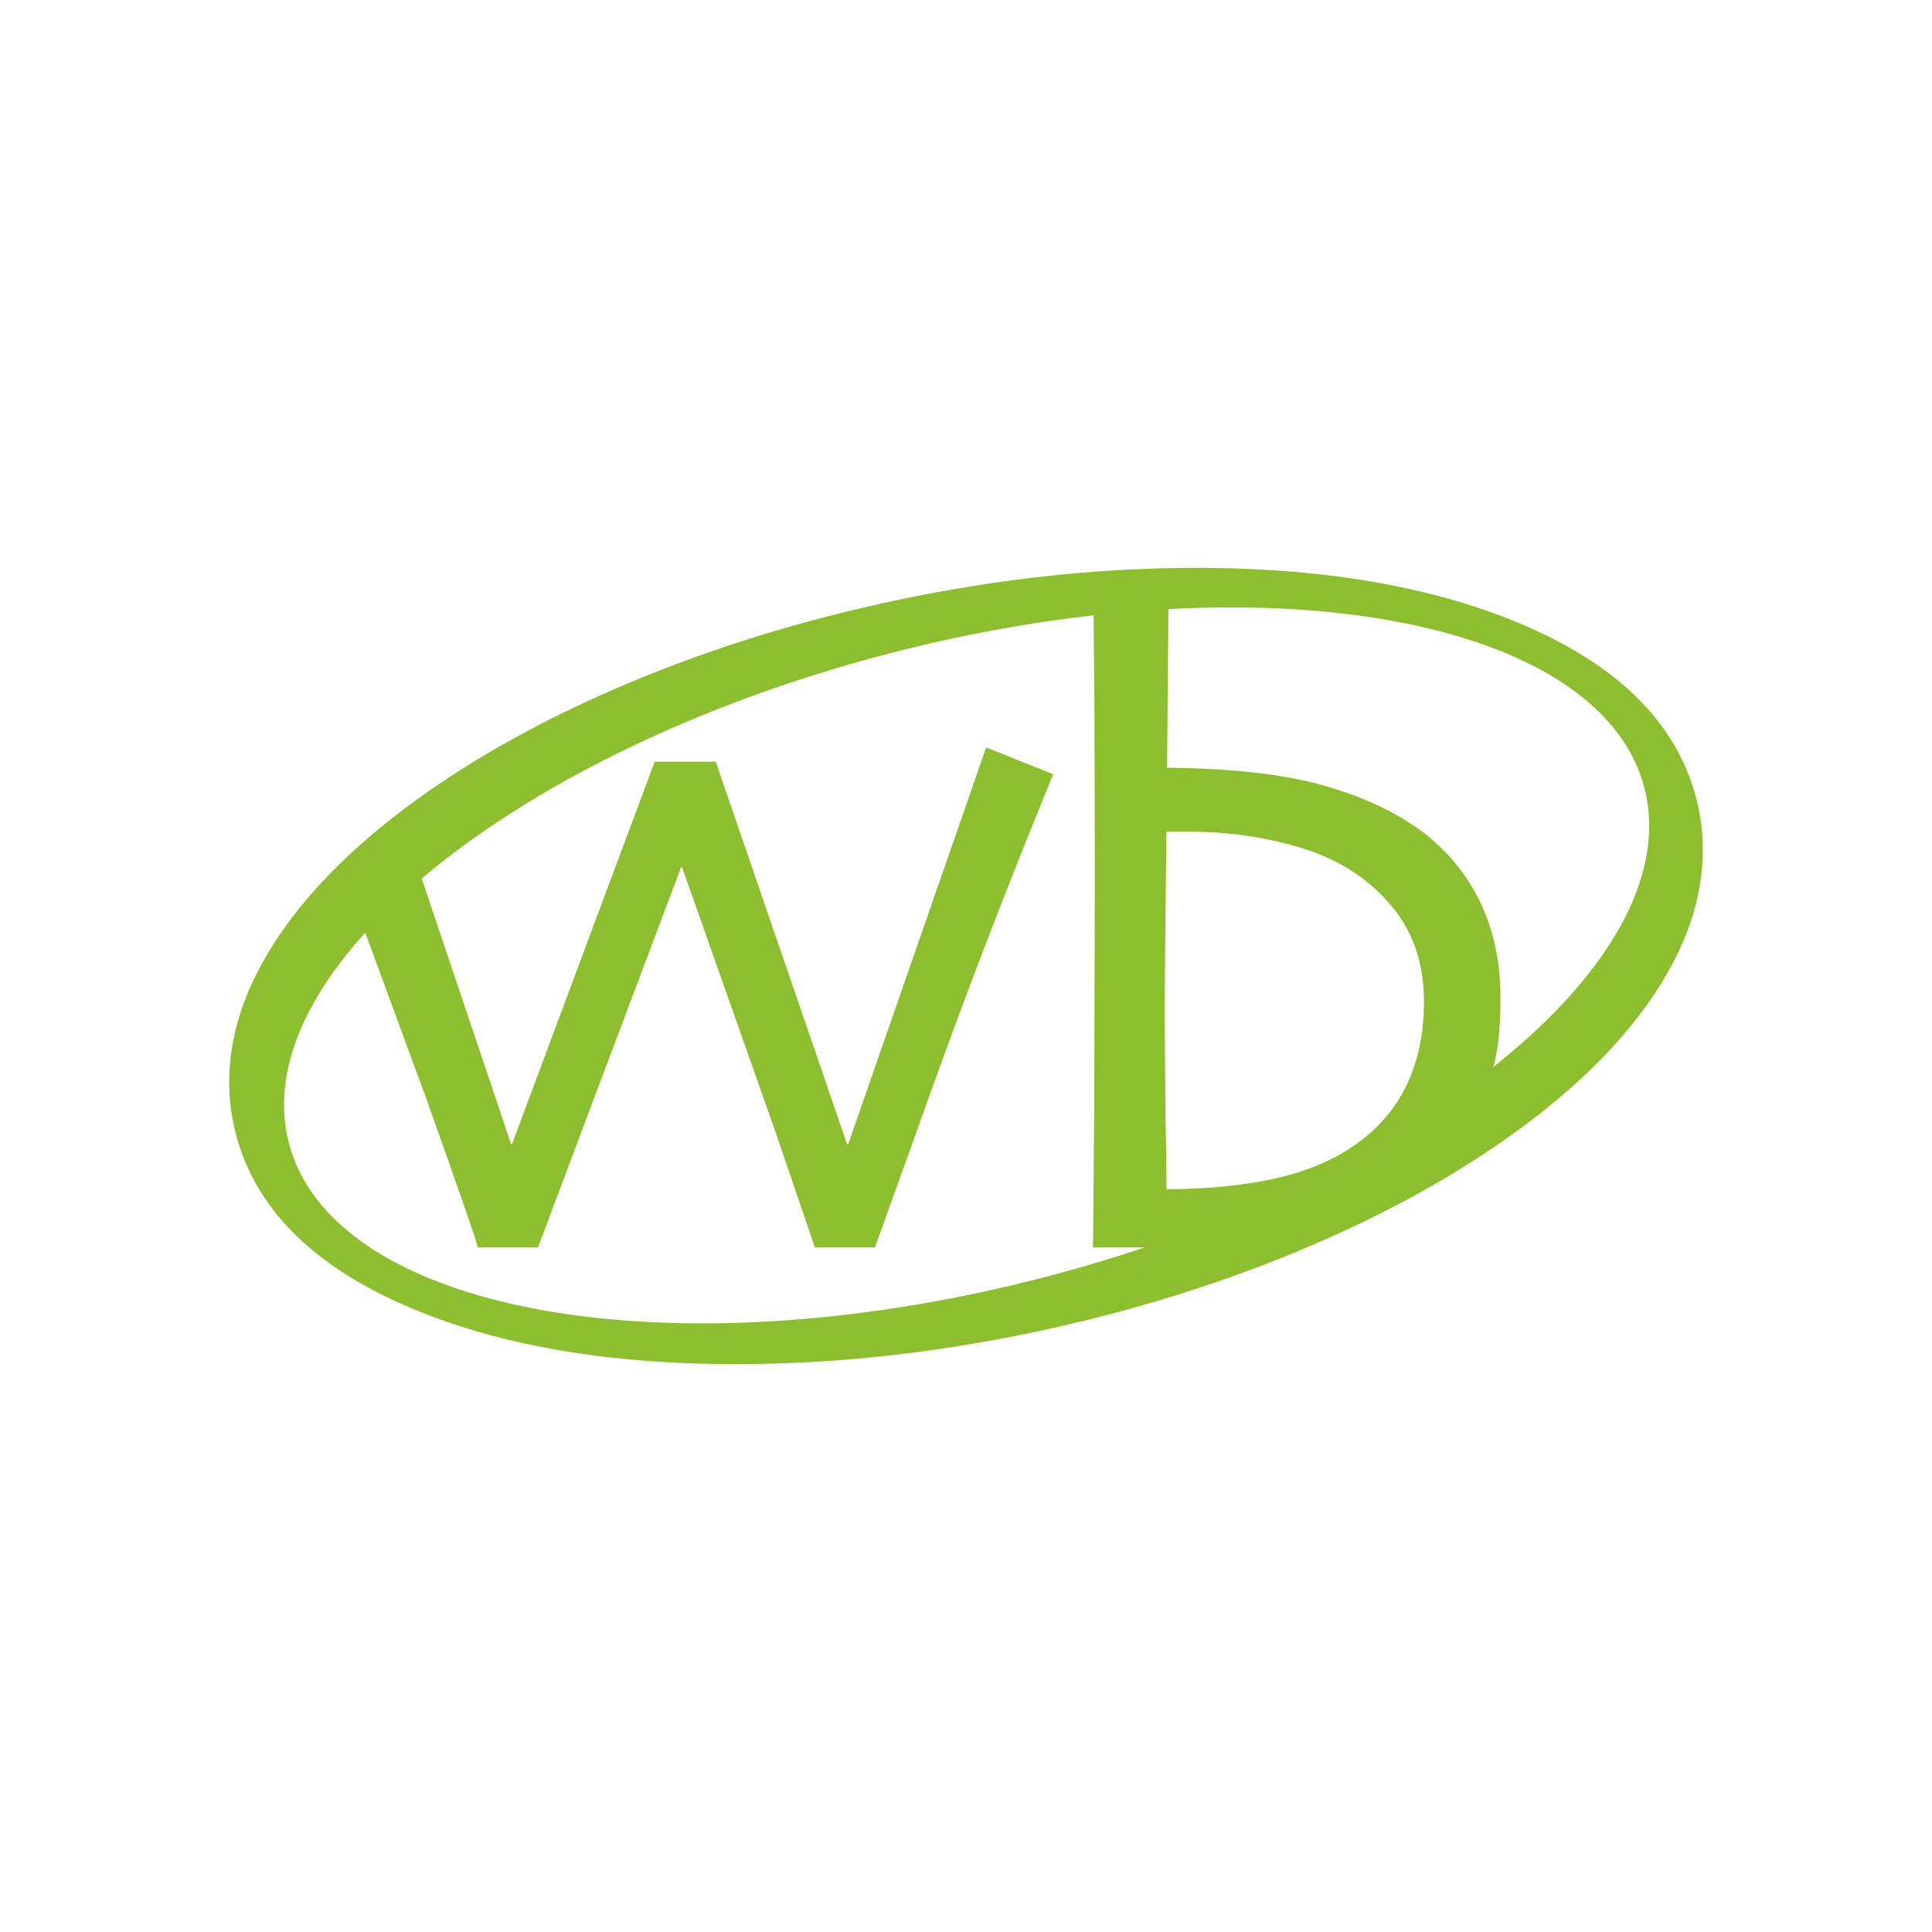
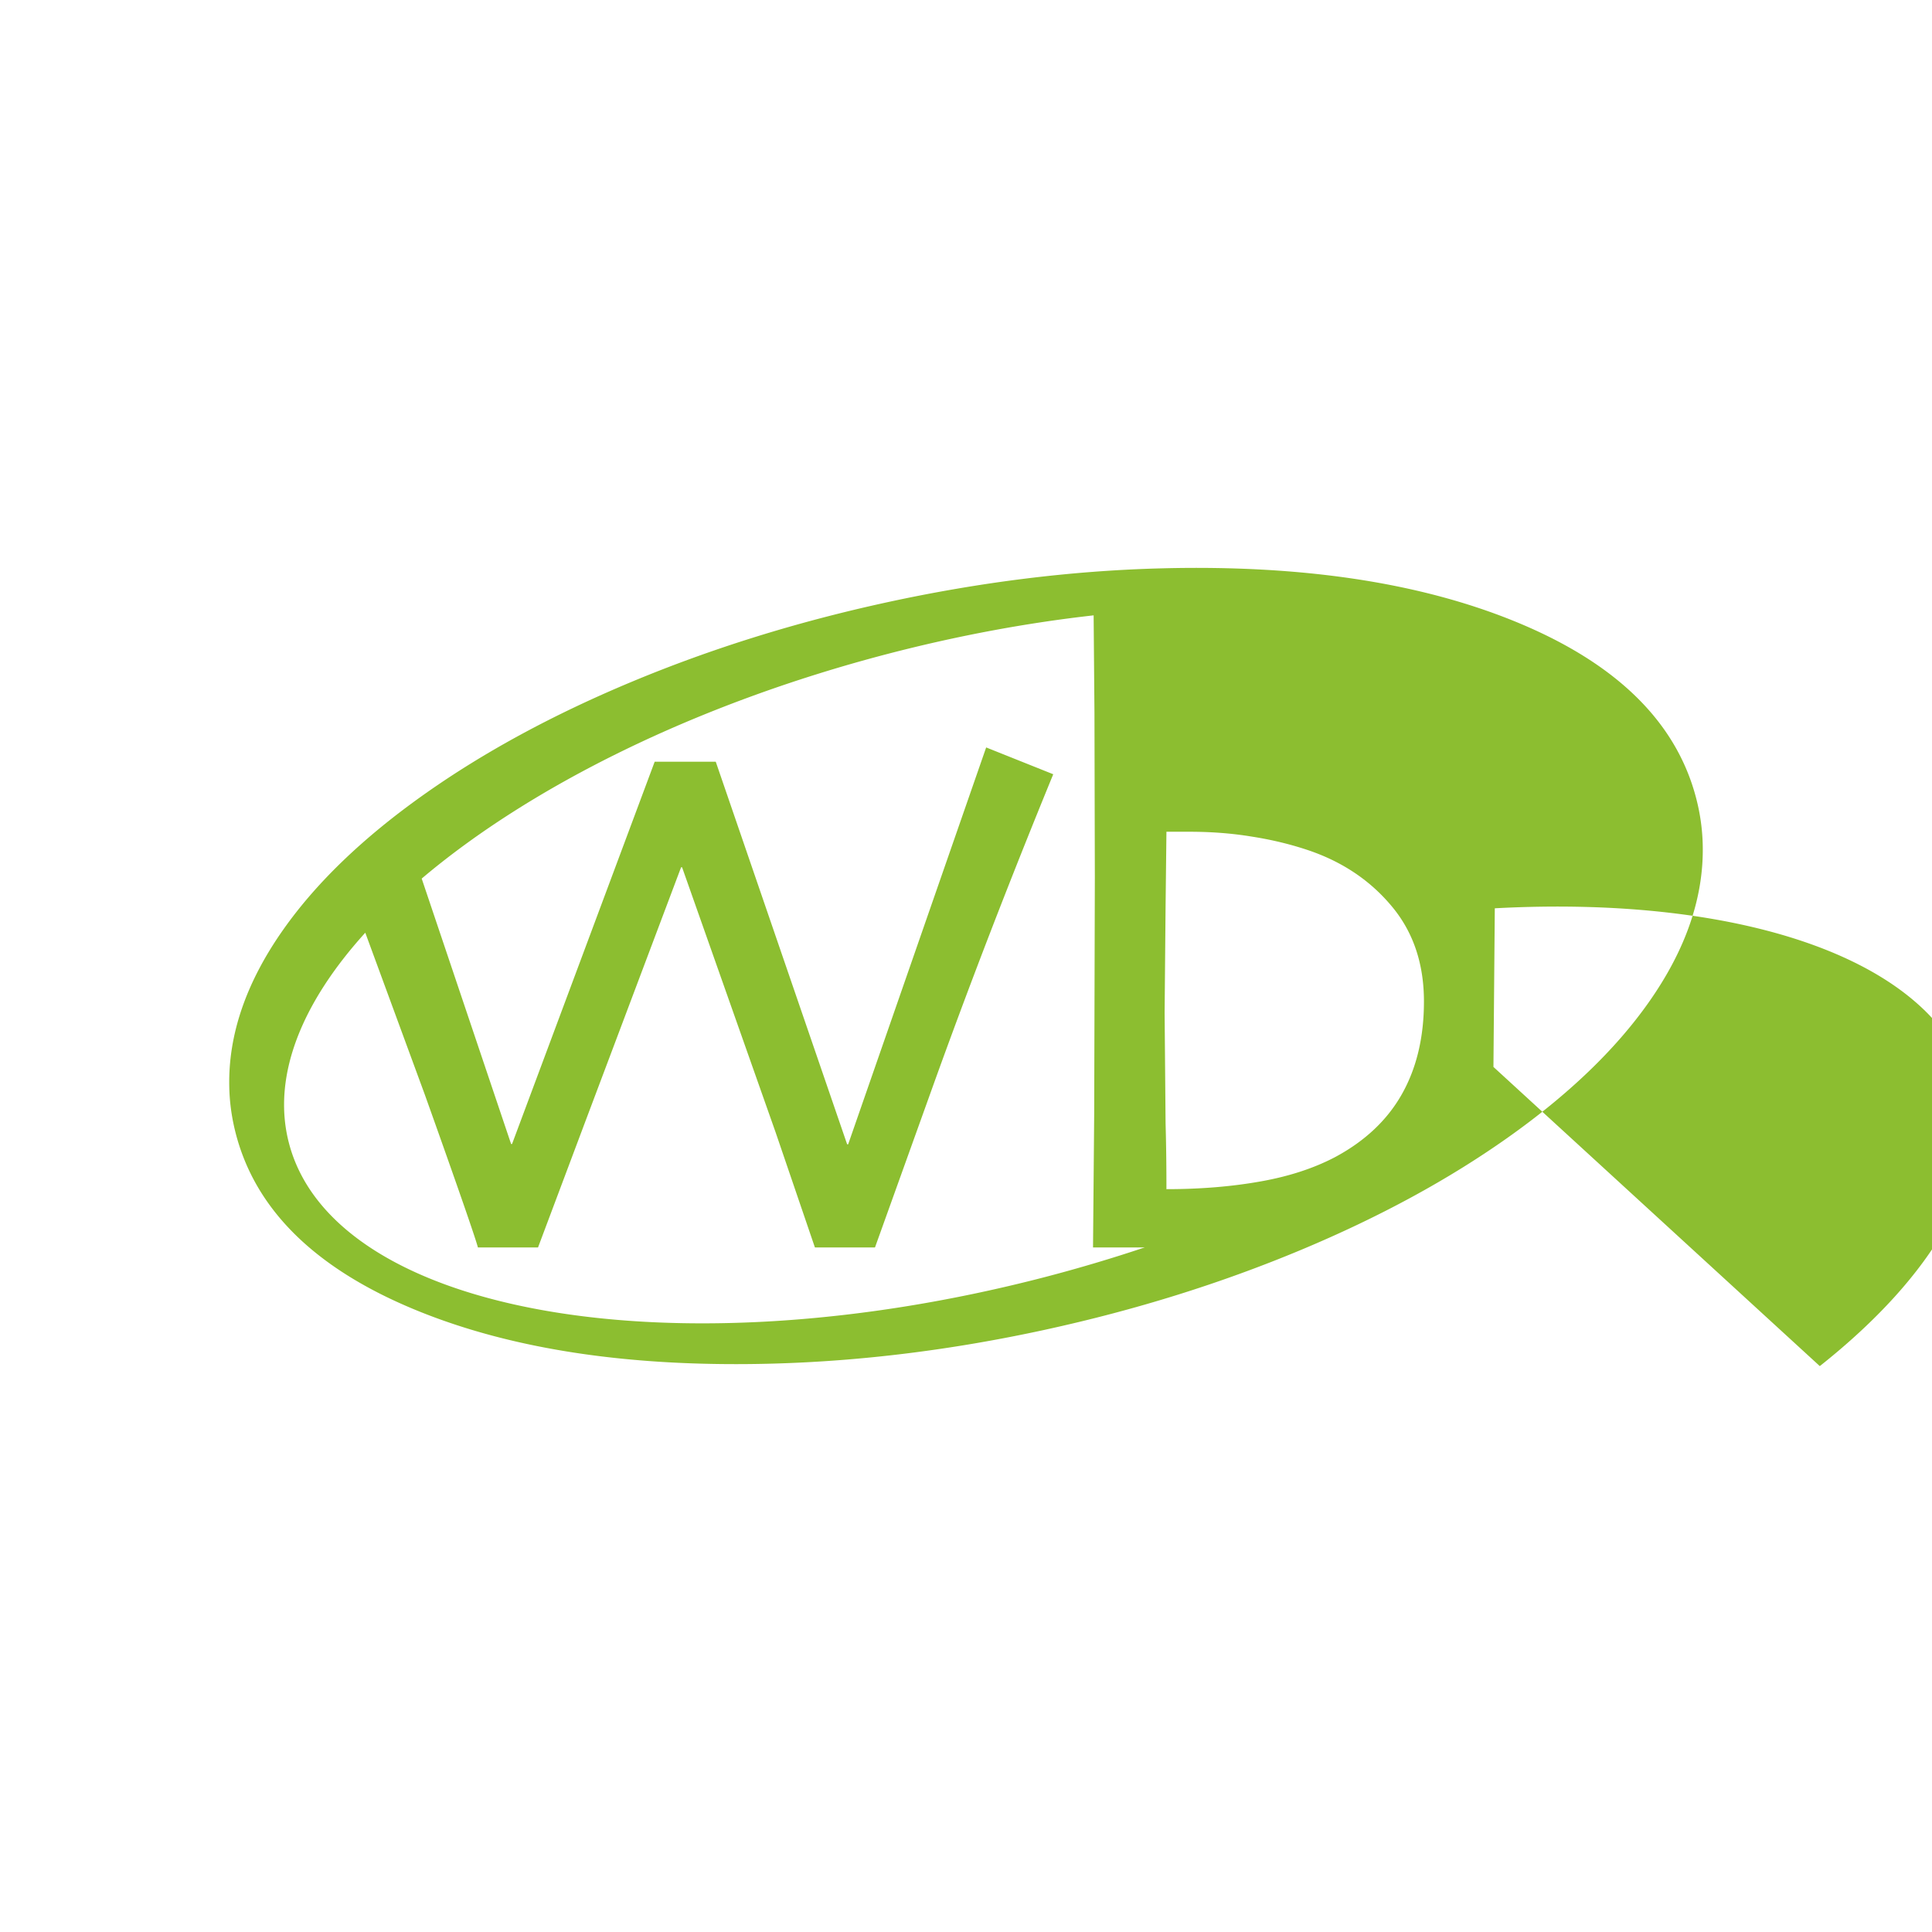
<svg xmlns="http://www.w3.org/2000/svg" width="512" height="512">
-   <path fill-rule="evenodd" fill="#8cbe30" d="M276.992 352.388c23.939-5.214 46.543-12.269 67.805-21.159 20.718-8.666 38.943-18.557 54.678-29.679 16.13-11.398 28.612-23.37 37.45-35.916 9.874-14.014 14.644-27.934 14.315-41.764v-.001l-.005-.227v-.002c-.094-3.332-.494-6.615-1.196-9.849-4.712-21.651-21.192-38.138-49.444-49.461-24.998-10.019-55.691-14.596-92.077-13.731l-.002.002-1.51.038h0c-23.465.658-47.447 3.651-71.946 8.978-23.968 5.212-46.583 12.261-67.84 21.146-20.721 8.66-38.952 18.55-54.688 29.668-16.132 11.398-28.618 23.373-37.458 35.919-9.873 14.015-14.643 27.938-14.313 41.771v.005l.005.228h0a53.25 53.25 0 0 0 1.195 9.848c4.709 21.653 21.194 38.144 49.456 49.47 25.01 10.02 55.715 14.598 92.117 13.733l.003-.001 1.512-.039h0c23.458-.659 47.417-3.645 71.875-8.96l.021-.003.047-.014zm26.362-21.808l-2.56.009h-5.627-5.504l.311-35.572.171-62.607-.102-43.431-.219-25.903c-17.557 1.972-35.897 5.348-54.555 10.208-51.06 13.308-94.755 35.215-123.514 59.55l23.691 70.34h.253l37.797-101.308h16.187L224.5 303.254h.271l36.573-105.176 17.776 7.106c-11.63 28.358-22.354 56.107-32.105 83.264l-15.137 42.142h-15.917l-10.423-30.533-24.781-70.22h-.262L155.26 296.83l-12.68 33.761h-15.926c-.625-2.411-5.302-15.96-14.112-40.611l-15.738-42.804c-16.916 18.662-24.727 38.009-20.301 55.487 11.506 45.465 101.617 61.512 200.581 35.732 8.999-2.349 17.769-4.968 26.27-7.815zm92.424-47.833c1.456-5.509 1.866-11.856 1.866-18.208 0-9.699-1.858-18.335-5.612-25.94-3.734-7.568-9.146-13.913-16.186-18.969-6.828-4.866-15.348-8.754-25.616-11.608-10.271-2.874-23.929-4.387-40.942-4.56l.36-42.04c66.226-3.56 117.673 13.962 126.185 47.575 5.895 23.275-9.925 49.87-40.055 73.75zm-18.418-17.346c0-10.014-2.837-18.424-8.528-25.221-5.668-6.807-12.972-11.727-21.917-14.791-4.649-1.579-9.672-2.819-15.056-3.662-5.366-.896-10.94-1.306-16.651-1.306h-3.3-2.79l-.227 19.83-.254 28.141.254 29.327c.164 5.738.227 11.521.227 17.421 9.135 0 17.494-.707 25.043-2.066 7.56-1.343 14.058-3.509 19.561-6.38 7.931-4.233 13.886-9.809 17.792-16.733 3.906-6.912 5.846-15.107 5.846-24.56z" />
+   <path fill-rule="evenodd" fill="#8cbe30" d="M276.992 352.388c23.939-5.214 46.543-12.269 67.805-21.159 20.718-8.666 38.943-18.557 54.678-29.679 16.13-11.398 28.612-23.37 37.45-35.916 9.874-14.014 14.644-27.934 14.315-41.764v-.001l-.005-.227v-.002c-.094-3.332-.494-6.615-1.196-9.849-4.712-21.651-21.192-38.138-49.444-49.461-24.998-10.019-55.691-14.596-92.077-13.731l-.002.002-1.51.038h0c-23.465.658-47.447 3.651-71.946 8.978-23.968 5.212-46.583 12.261-67.84 21.146-20.721 8.66-38.952 18.55-54.688 29.668-16.132 11.398-28.618 23.373-37.458 35.919-9.873 14.015-14.643 27.938-14.313 41.771v.005l.005.228h0a53.25 53.25 0 0 0 1.195 9.848c4.709 21.653 21.194 38.144 49.456 49.47 25.01 10.02 55.715 14.598 92.117 13.733l.003-.001 1.512-.039h0c23.458-.659 47.417-3.645 71.875-8.96l.021-.003.047-.014zm26.362-21.808l-2.56.009h-5.627-5.504l.311-35.572.171-62.607-.102-43.431-.219-25.903c-17.557 1.972-35.897 5.348-54.555 10.208-51.06 13.308-94.755 35.215-123.514 59.55l23.691 70.34h.253l37.797-101.308h16.187L224.5 303.254h.271l36.573-105.176 17.776 7.106c-11.63 28.358-22.354 56.107-32.105 83.264l-15.137 42.142h-15.917l-10.423-30.533-24.781-70.22h-.262L155.26 296.83l-12.68 33.761h-15.926c-.625-2.411-5.302-15.96-14.112-40.611l-15.738-42.804c-16.916 18.662-24.727 38.009-20.301 55.487 11.506 45.465 101.617 61.512 200.581 35.732 8.999-2.349 17.769-4.968 26.27-7.815zm92.424-47.833l.36-42.04c66.226-3.56 117.673 13.962 126.185 47.575 5.895 23.275-9.925 49.87-40.055 73.75zm-18.418-17.346c0-10.014-2.837-18.424-8.528-25.221-5.668-6.807-12.972-11.727-21.917-14.791-4.649-1.579-9.672-2.819-15.056-3.662-5.366-.896-10.94-1.306-16.651-1.306h-3.3-2.79l-.227 19.83-.254 28.141.254 29.327c.164 5.738.227 11.521.227 17.421 9.135 0 17.494-.707 25.043-2.066 7.56-1.343 14.058-3.509 19.561-6.38 7.931-4.233 13.886-9.809 17.792-16.733 3.906-6.912 5.846-15.107 5.846-24.56z" />
</svg>